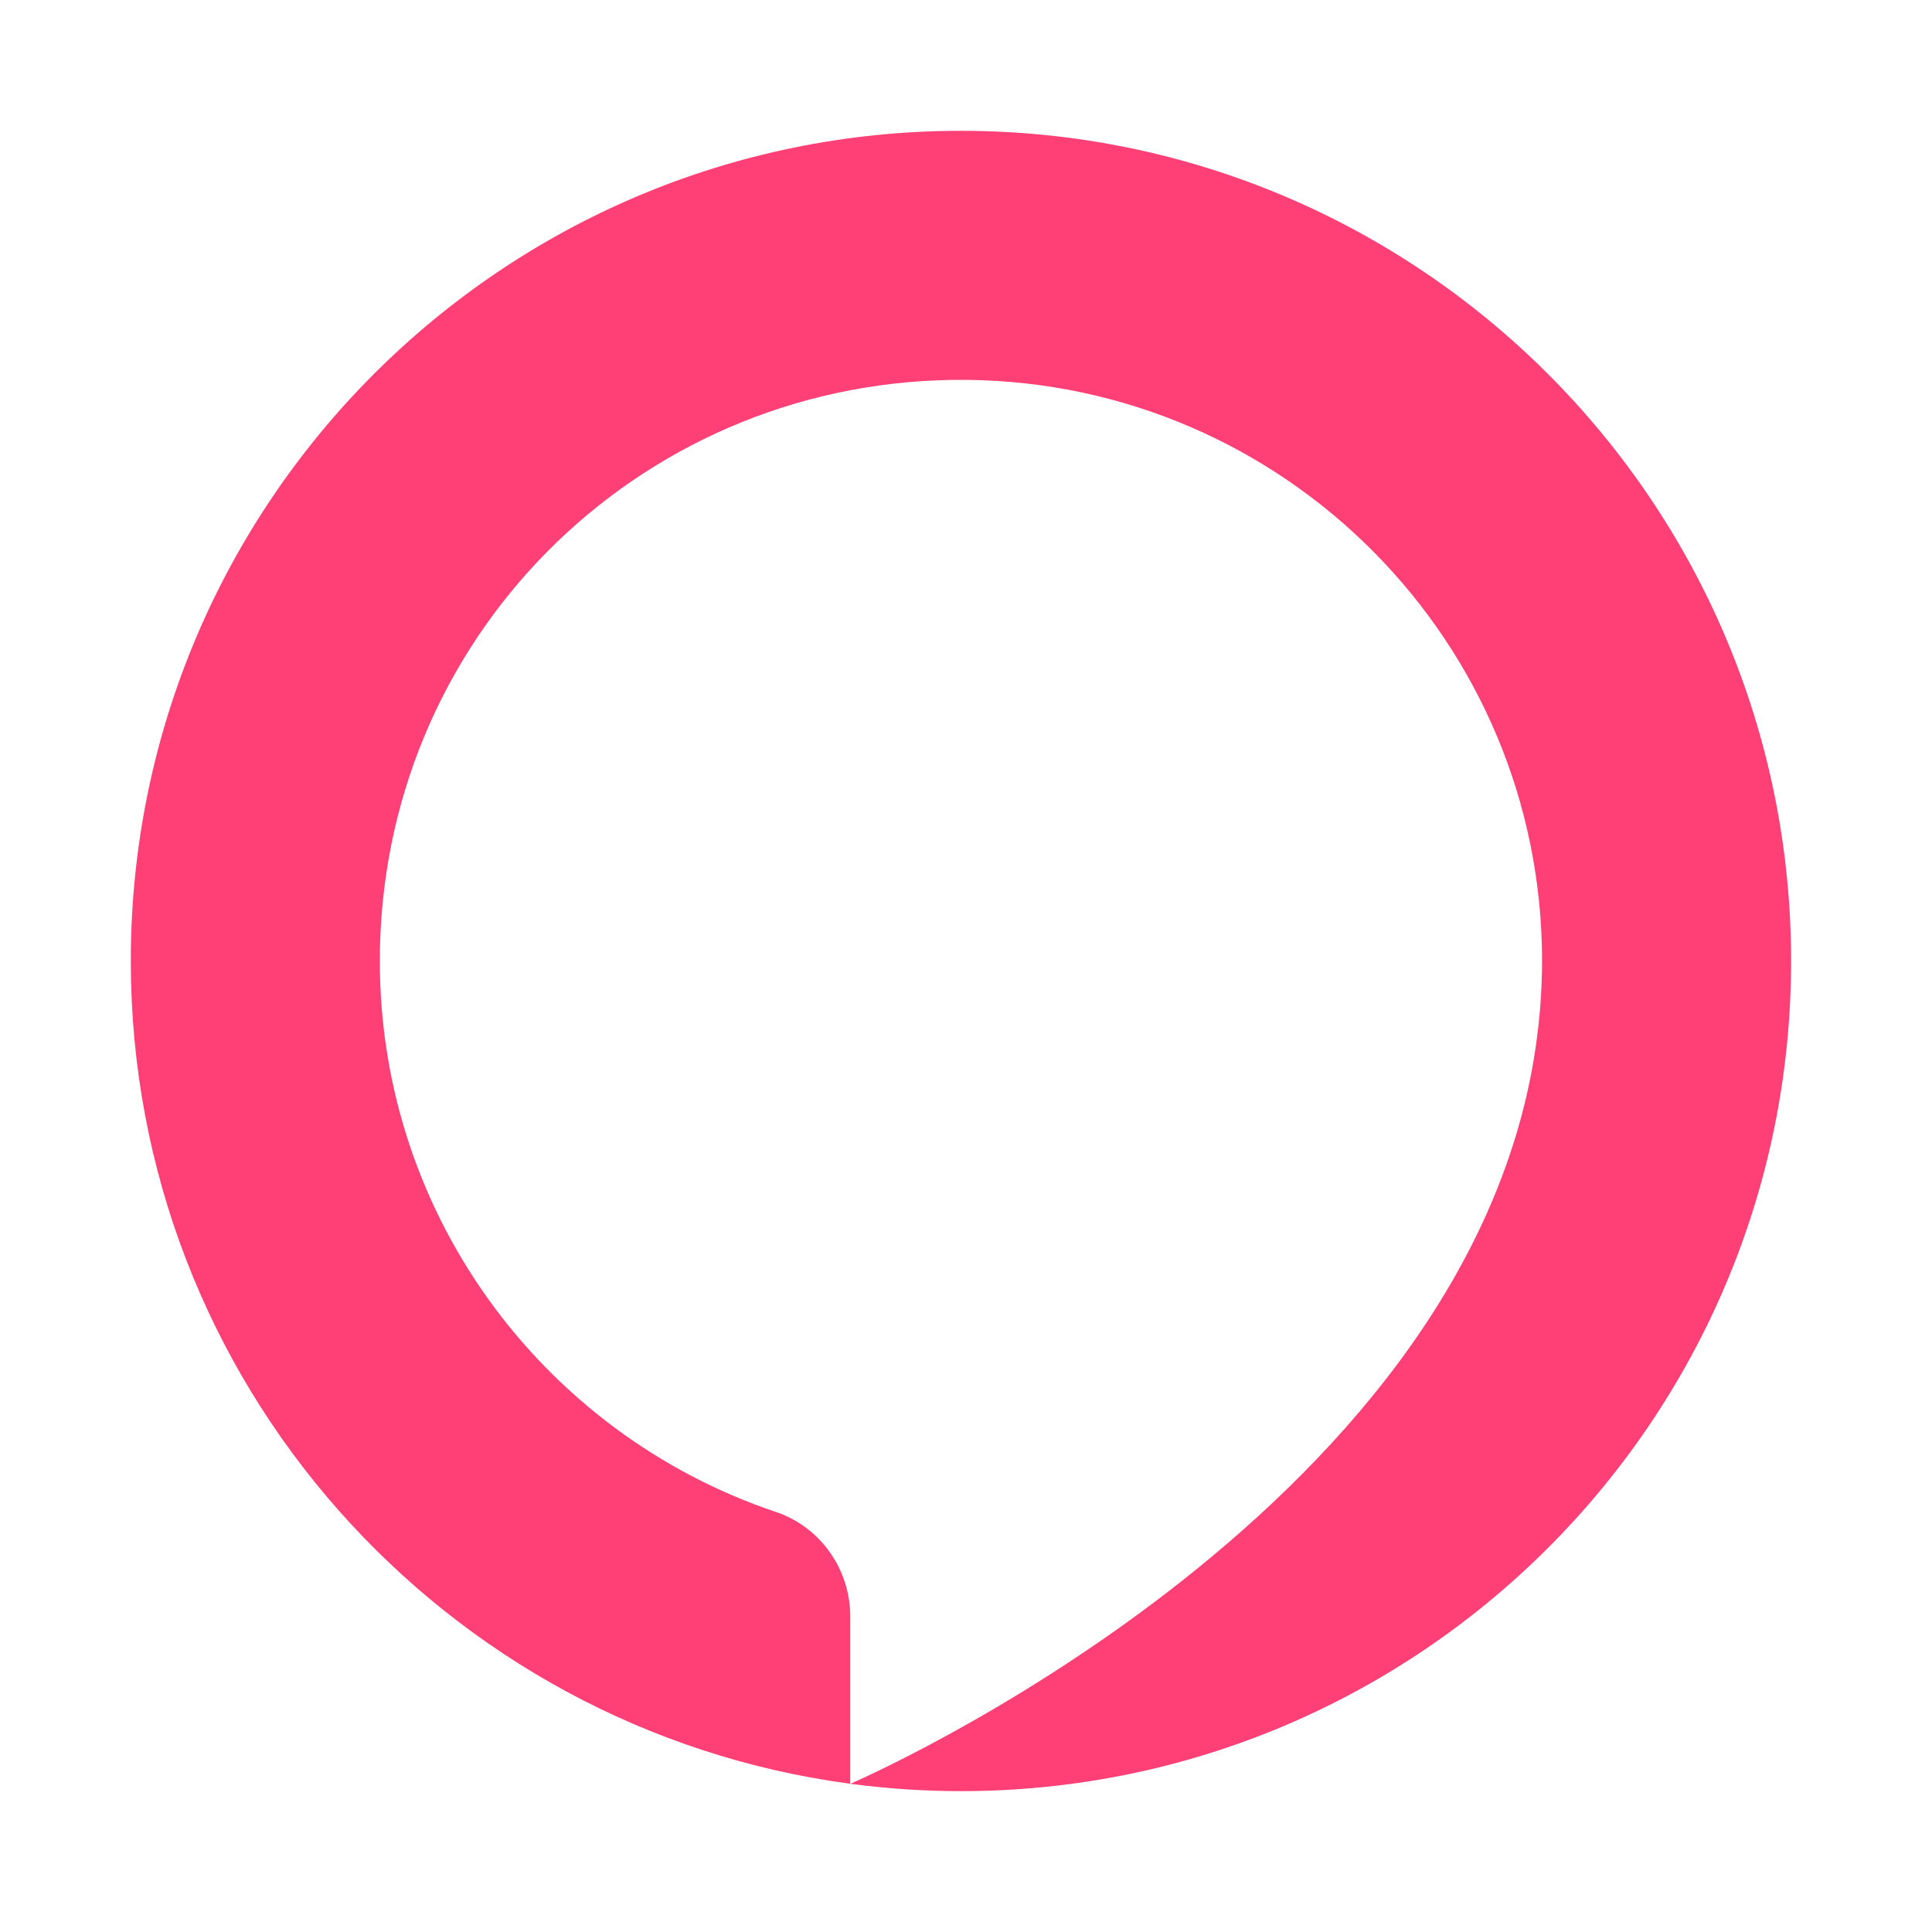
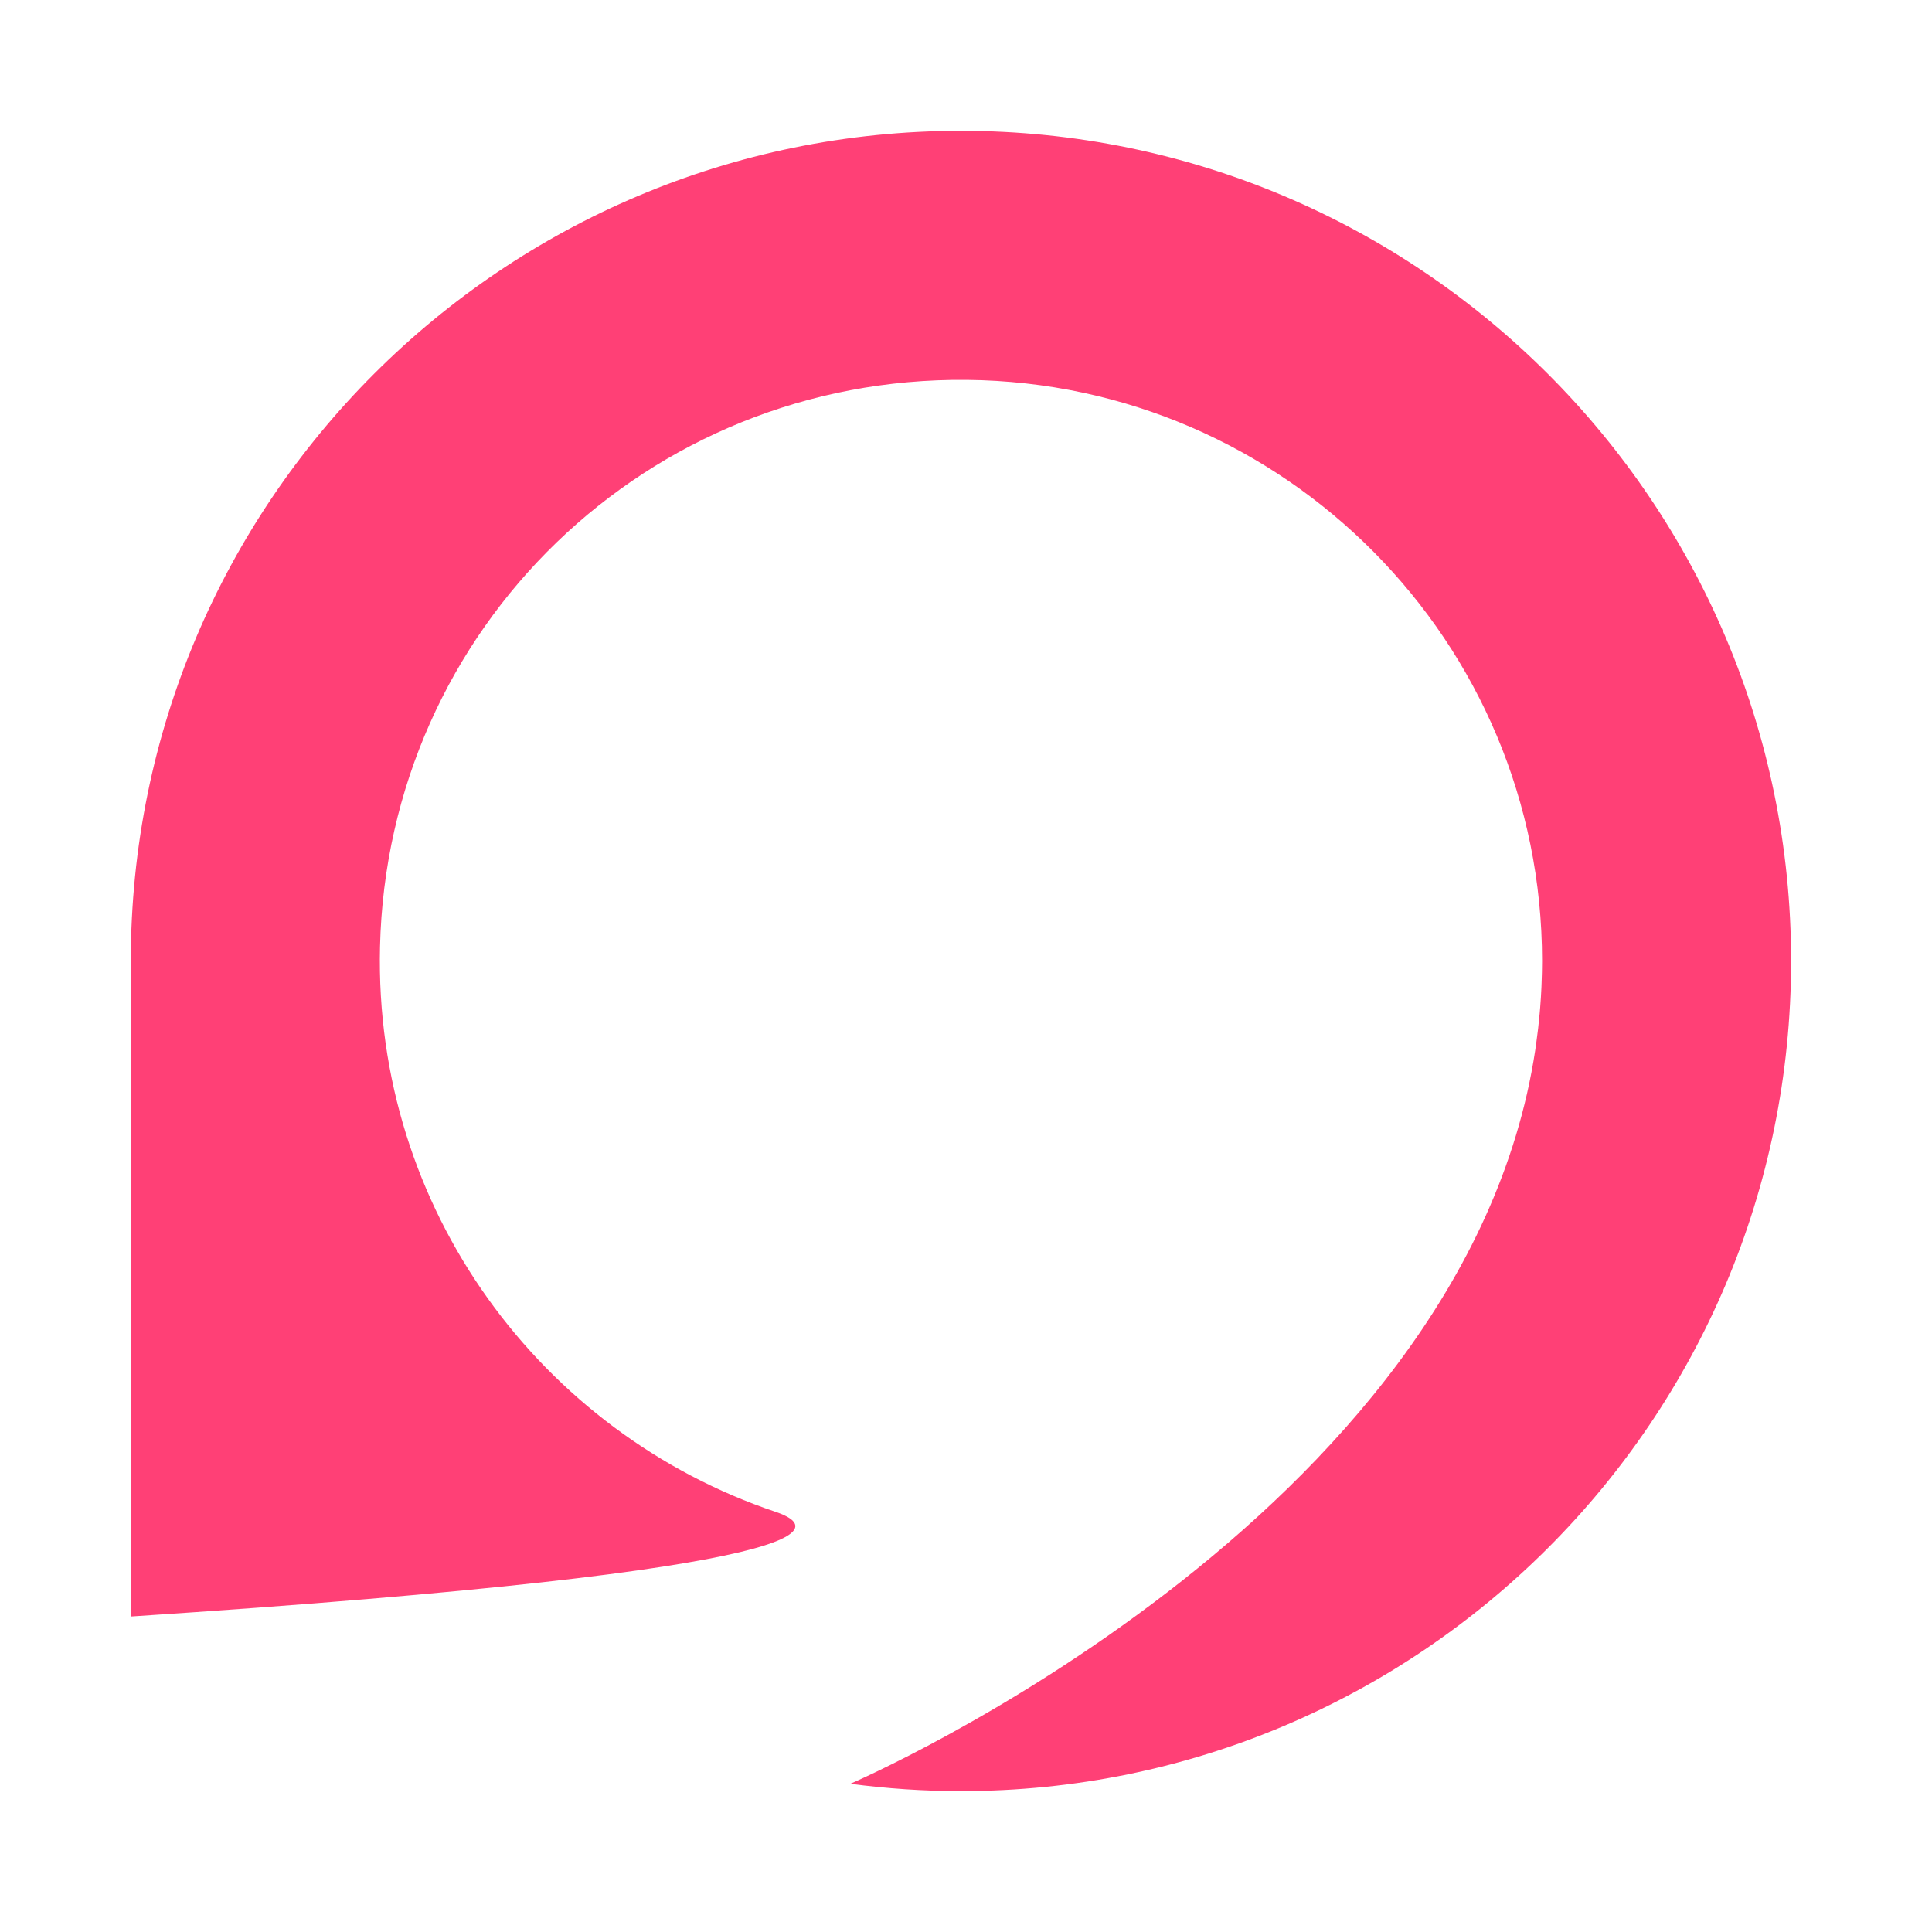
<svg xmlns="http://www.w3.org/2000/svg" width="100" height="100" viewBox="0 0 100 100" fill="none">
-   <path fill-rule="evenodd" clip-rule="evenodd" d="M49.738 6.771C26.007 6.771 6.77 26.009 6.77 49.74C6.77 71.528 22.987 89.526 44.009 92.327V83.67C44.009 81.228 42.469 79.034 40.155 78.257C28.026 74.183 19.349 62.589 19.669 49.015C20.057 32.489 33.519 19.497 50.048 19.663C66.516 19.83 79.817 33.231 79.817 49.74C79.817 50.116 79.807 50.49 79.793 50.863L79.784 51.114C79.769 51.459 79.747 51.804 79.719 52.149C79.712 52.257 79.701 52.367 79.691 52.476C79.646 52.984 79.587 53.491 79.515 53.996C79.498 54.118 79.482 54.241 79.463 54.362C75.781 78.62 44.186 92.254 44.013 92.329C45.886 92.577 47.797 92.709 49.738 92.709C73.469 92.709 92.707 73.471 92.707 49.74C92.707 26.009 73.469 6.771 49.738 6.771Z" fill="#FF4076" />
+   <path fill-rule="evenodd" clip-rule="evenodd" d="M49.738 6.771C26.007 6.771 6.77 26.009 6.77 49.74V83.67C44.009 81.228 42.469 79.034 40.155 78.257C28.026 74.183 19.349 62.589 19.669 49.015C20.057 32.489 33.519 19.497 50.048 19.663C66.516 19.83 79.817 33.231 79.817 49.74C79.817 50.116 79.807 50.49 79.793 50.863L79.784 51.114C79.769 51.459 79.747 51.804 79.719 52.149C79.712 52.257 79.701 52.367 79.691 52.476C79.646 52.984 79.587 53.491 79.515 53.996C79.498 54.118 79.482 54.241 79.463 54.362C75.781 78.62 44.186 92.254 44.013 92.329C45.886 92.577 47.797 92.709 49.738 92.709C73.469 92.709 92.707 73.471 92.707 49.74C92.707 26.009 73.469 6.771 49.738 6.771Z" fill="#FF4076" />
</svg>